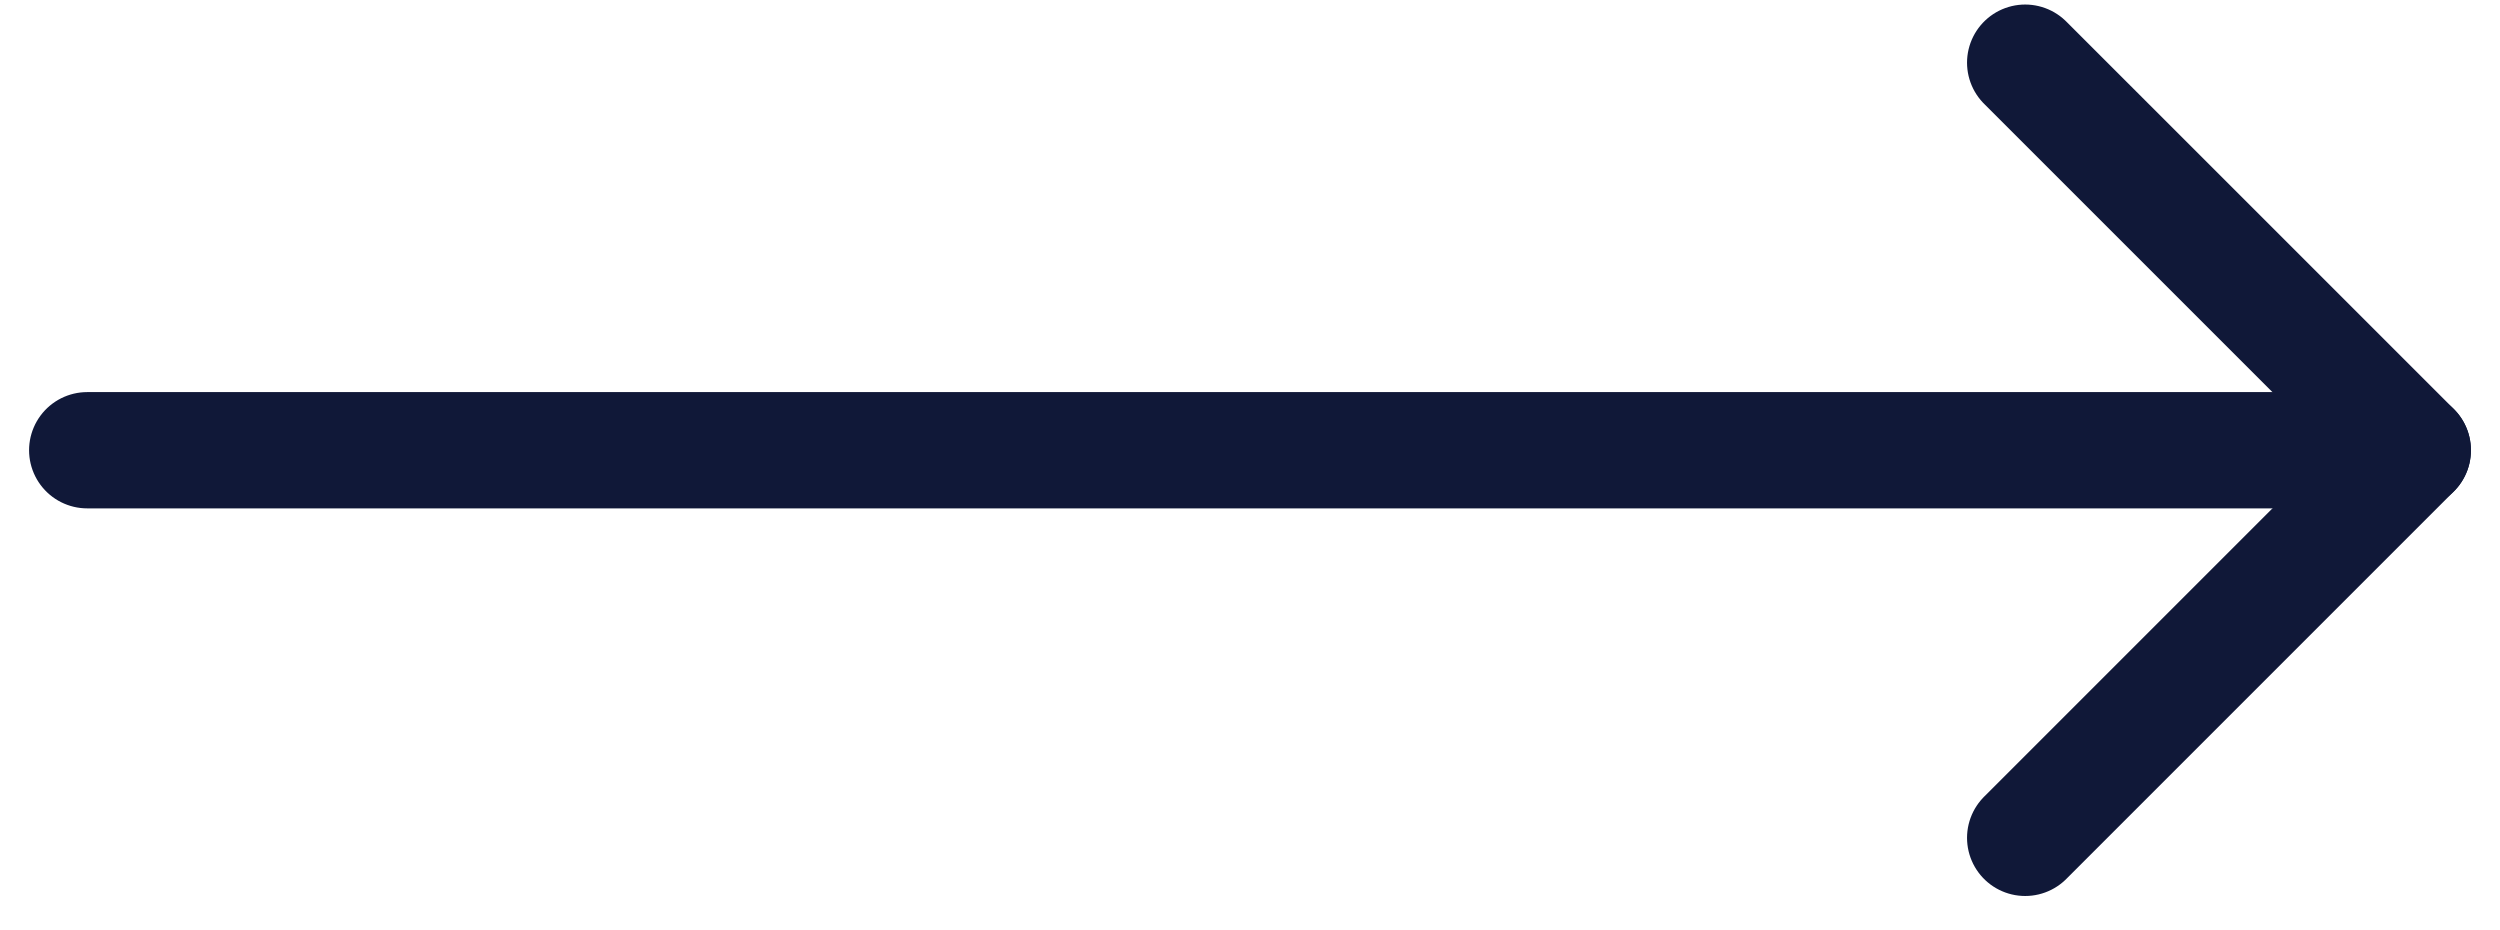
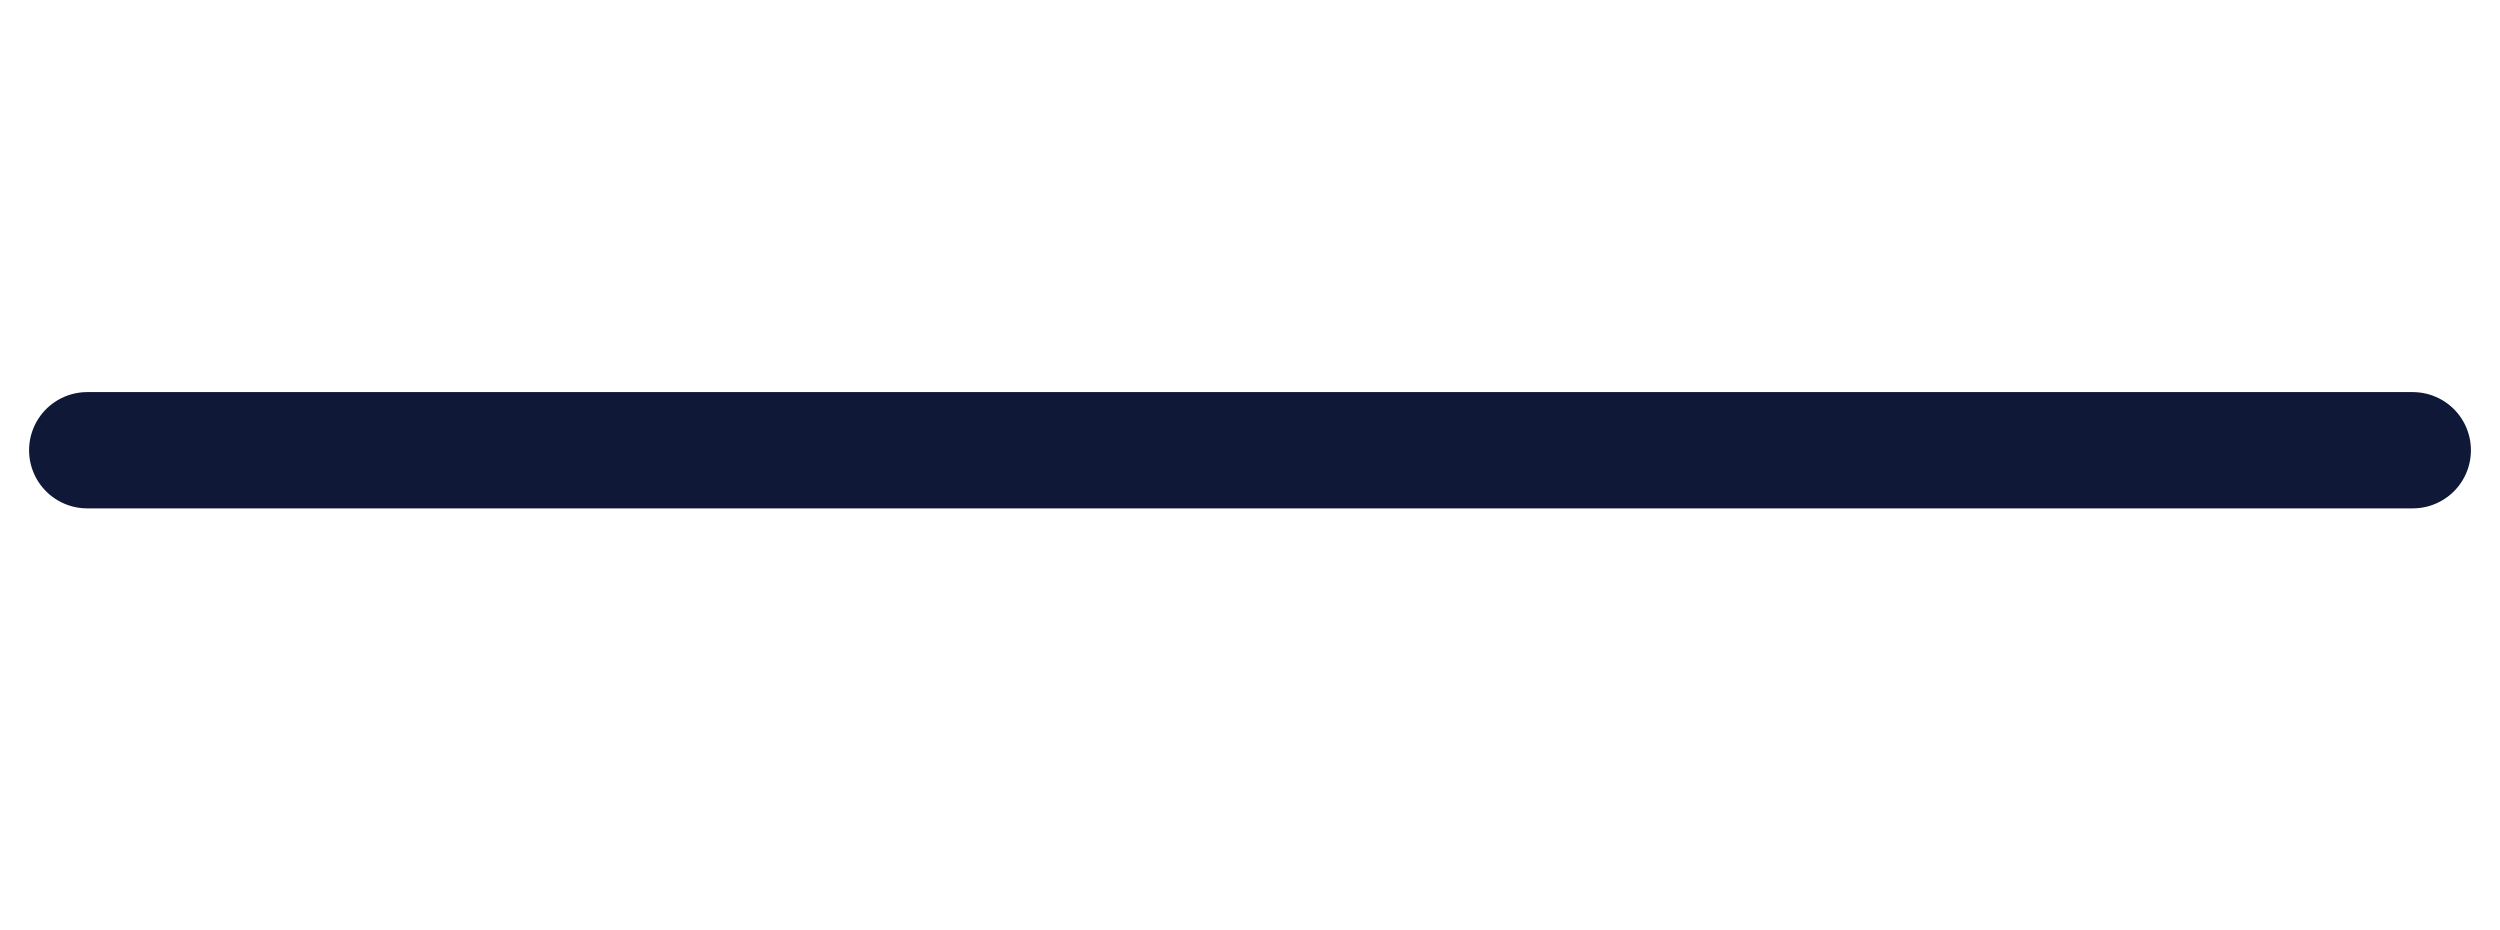
<svg xmlns="http://www.w3.org/2000/svg" width="43" height="16" viewBox="0 0 43 16" fill="none">
  <path d="M41.5 7.744L1.5 7.744" stroke="#101838" stroke-width="2" stroke-linecap="round" stroke-linejoin="round" />
-   <path d="M34.833 1.078L41.5 7.744L34.833 14.411" stroke="#101838" stroke-width="2" stroke-linecap="round" stroke-linejoin="round" />
</svg>